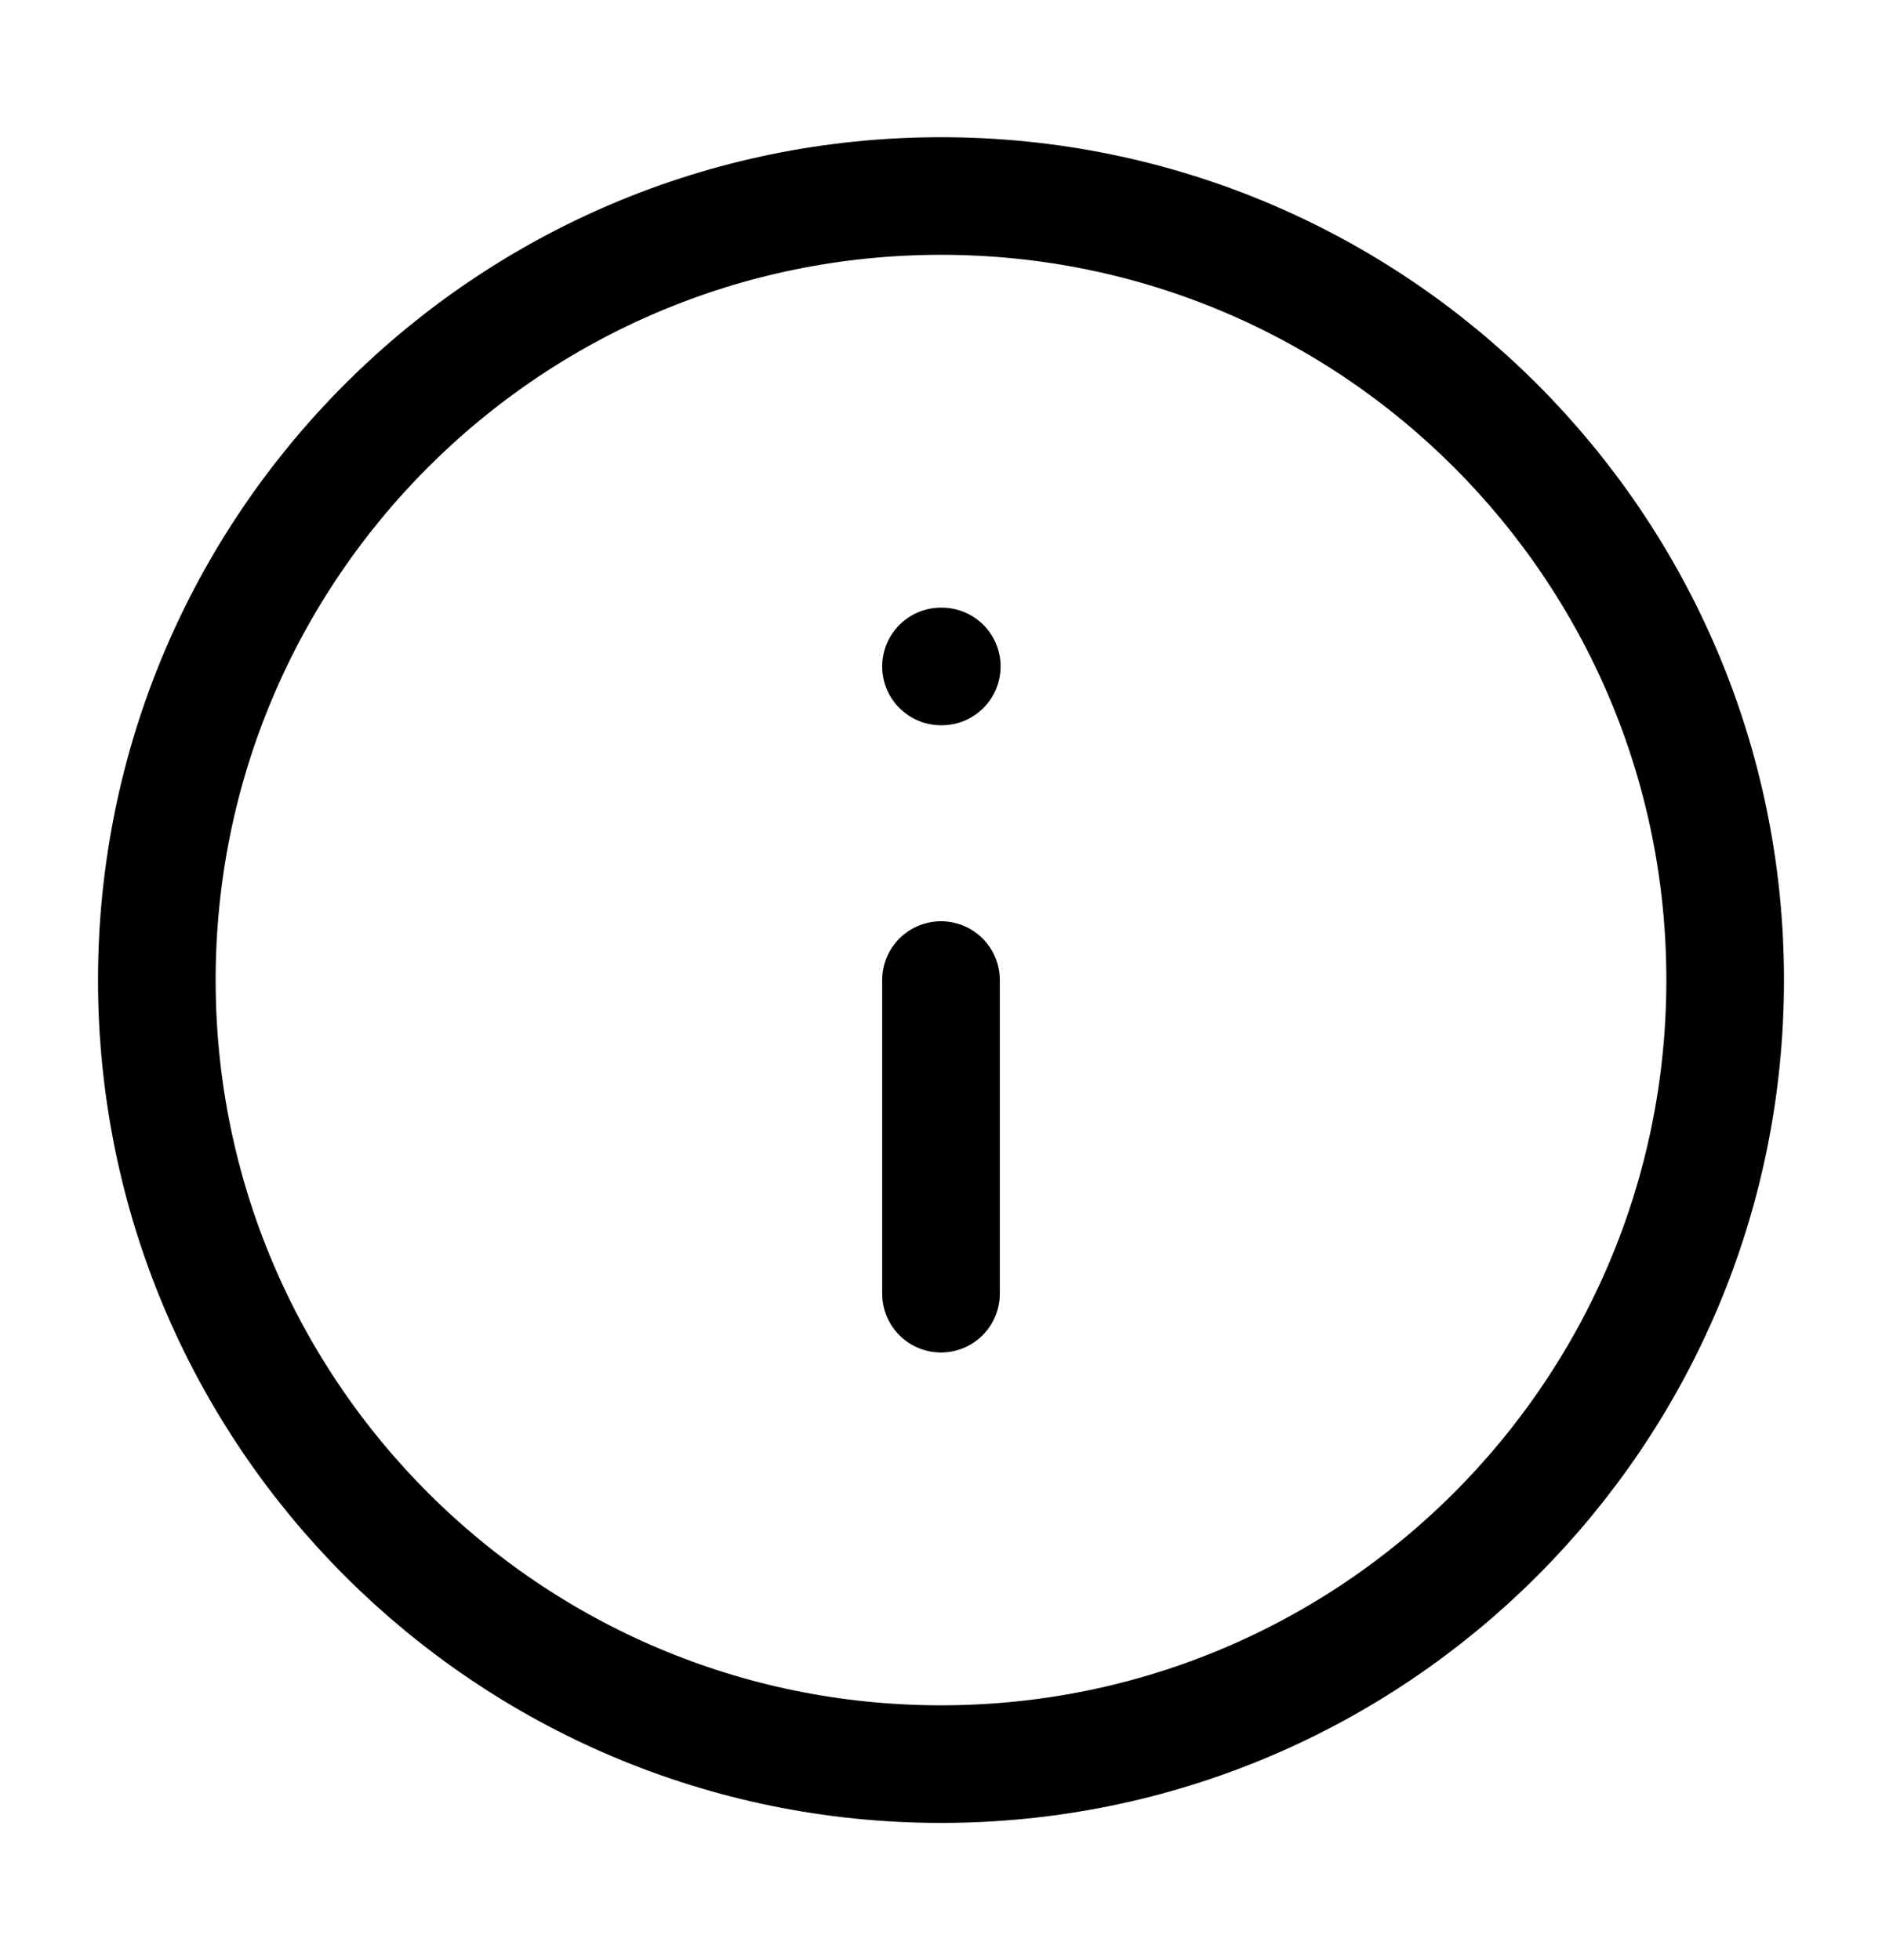
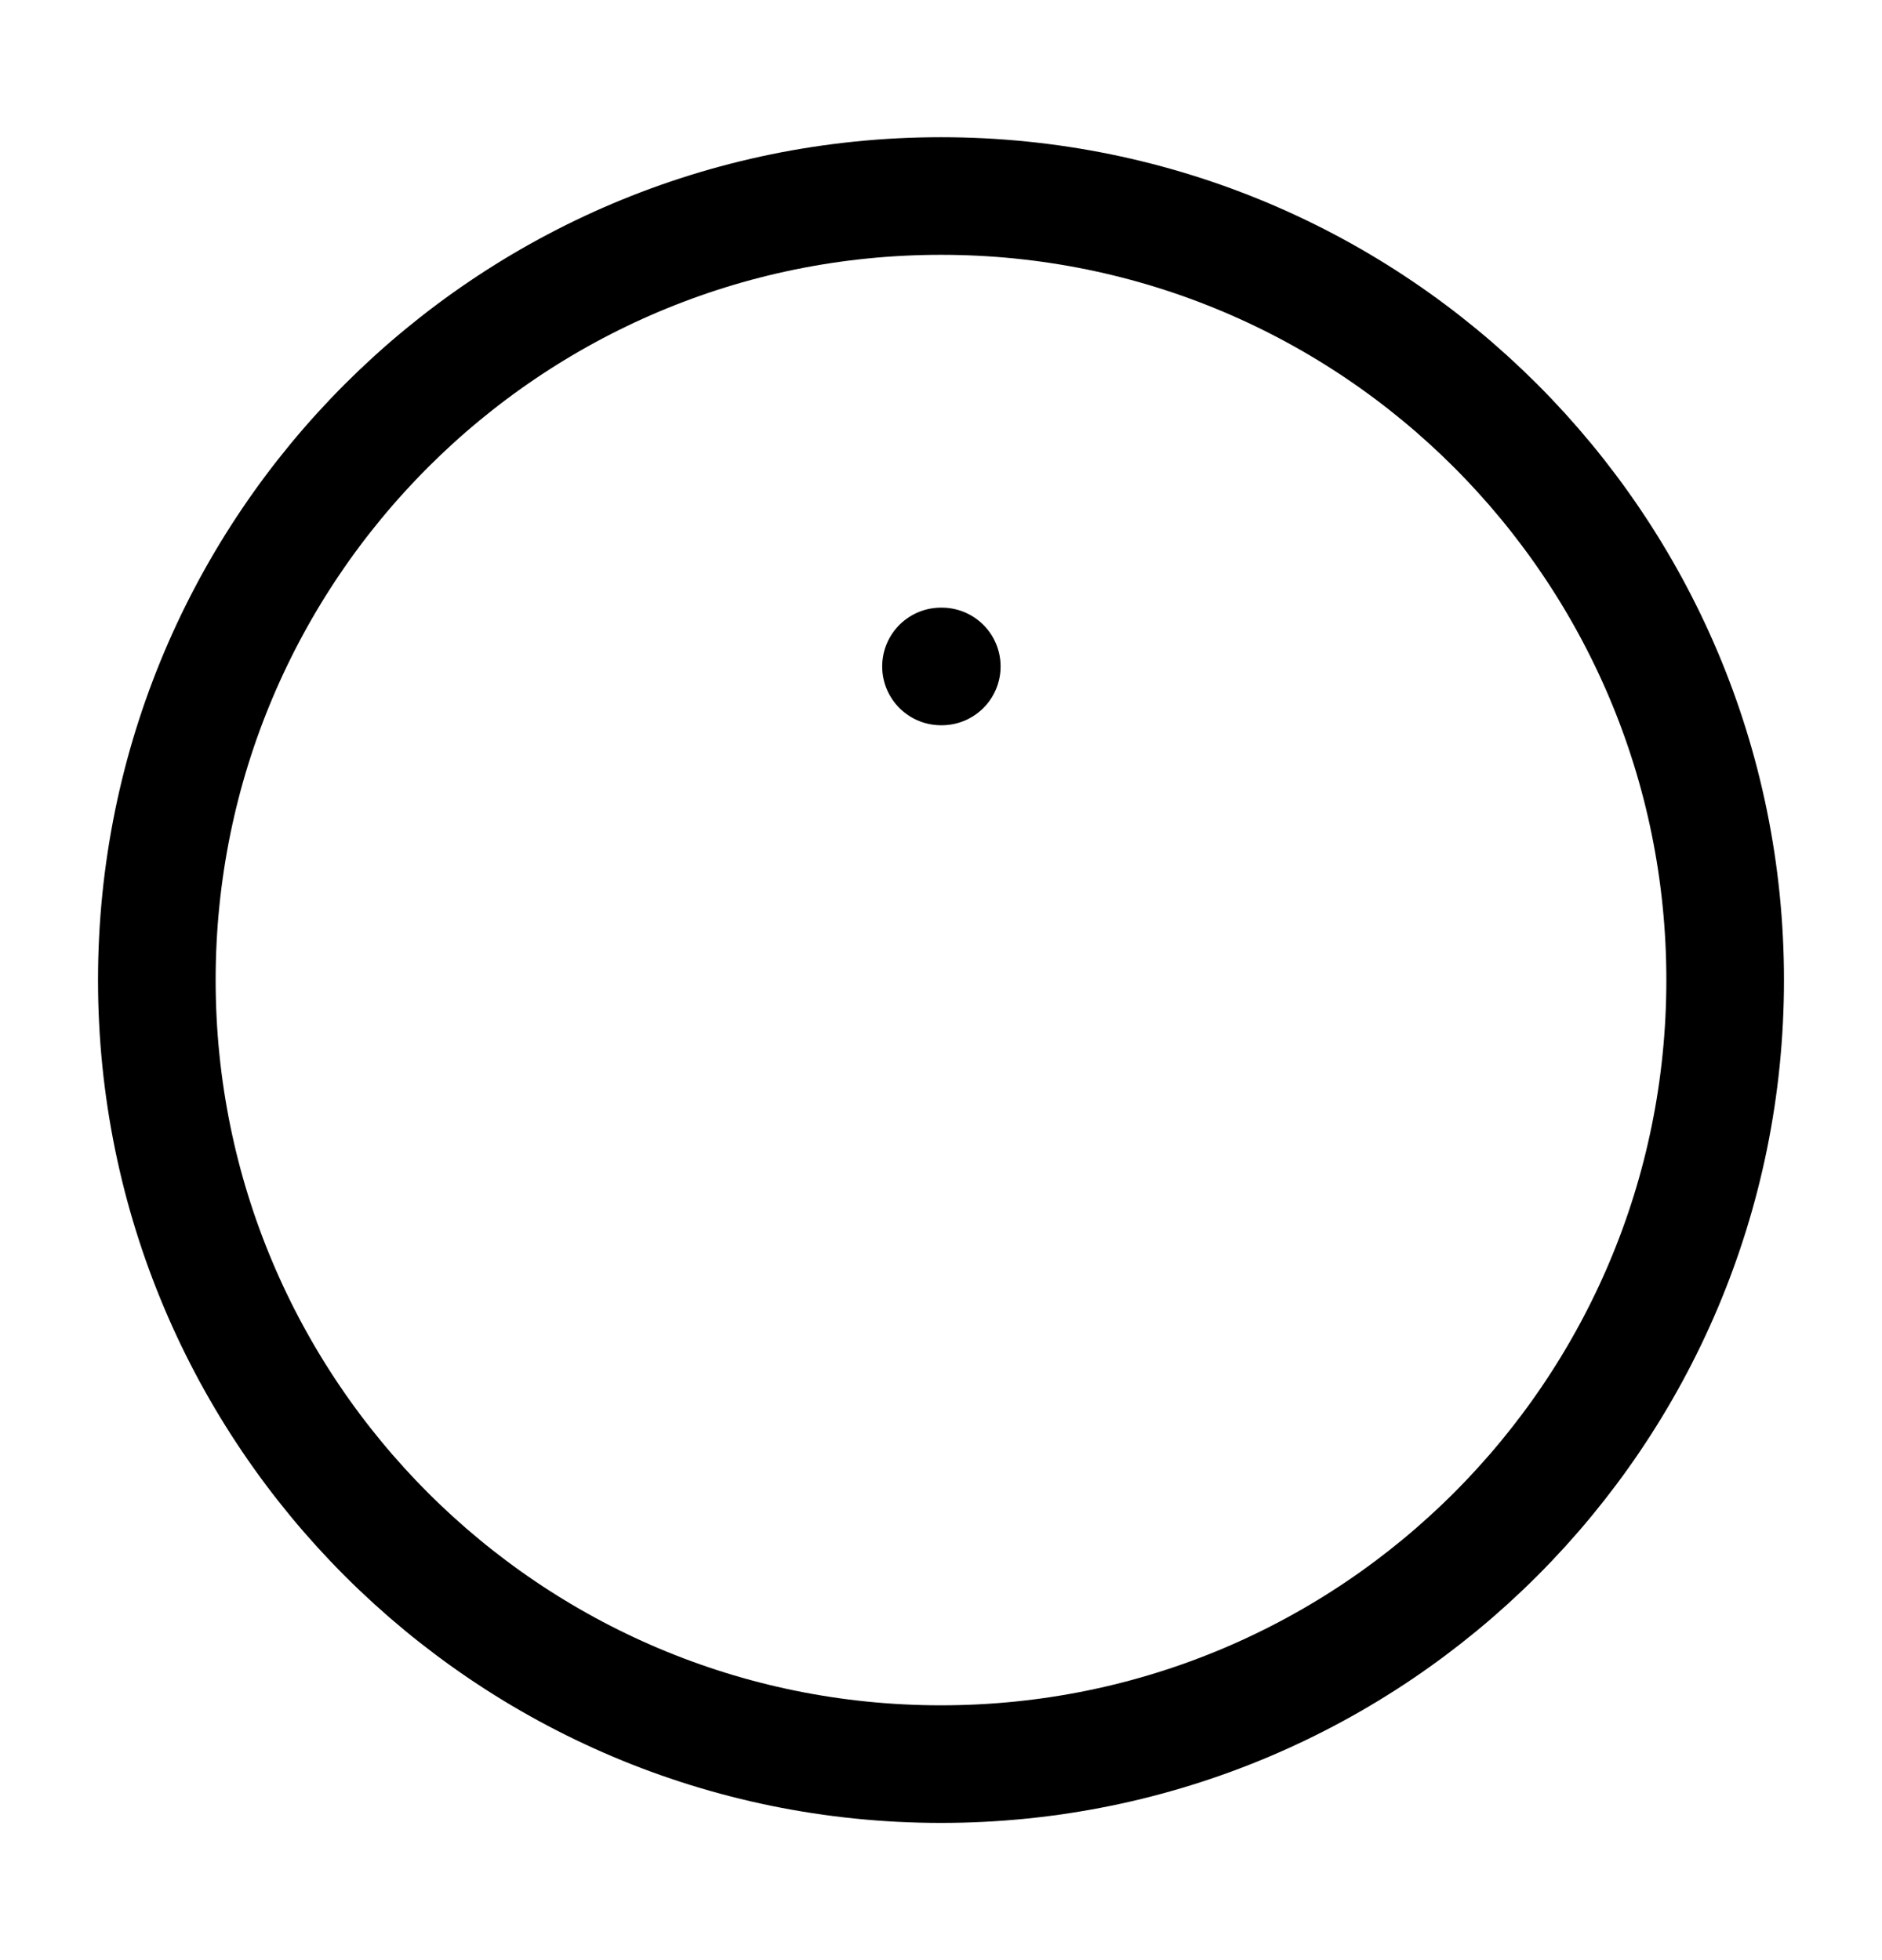
<svg xmlns="http://www.w3.org/2000/svg" width="24" height="25" viewBox="0 0 24 25" fill="none">
  <path d="M12 22.5C17.523 22.5 22 18.023 22 12.5C22 6.977 17.523 2.5 12 2.5C6.477 2.5 2 6.977 2 12.5C2 18.023 6.477 22.5 12 22.5Z" stroke="black" stroke-width="1.5" stroke-linecap="round" stroke-linejoin="round" />
-   <path d="M12 16.5V12.5" stroke="black" stroke-width="1.5" stroke-linecap="round" stroke-linejoin="round" />
  <path d="M12 8.5H12.01" stroke="black" stroke-width="1.5" stroke-linecap="round" stroke-linejoin="round" />
</svg>